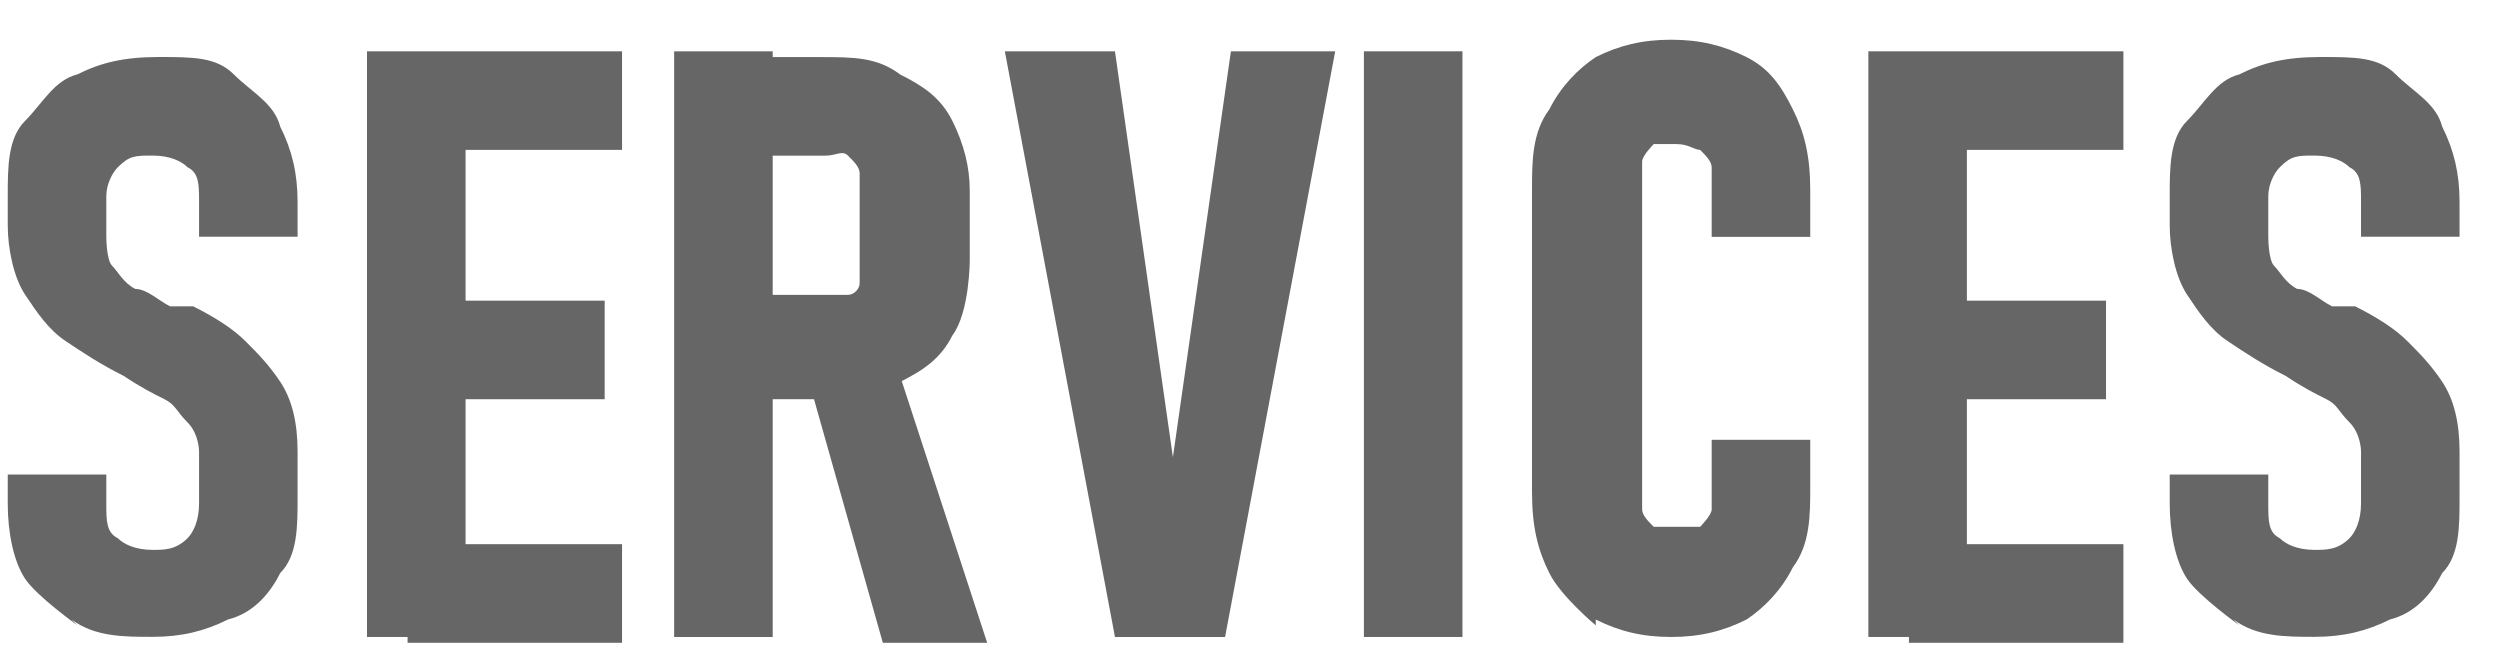
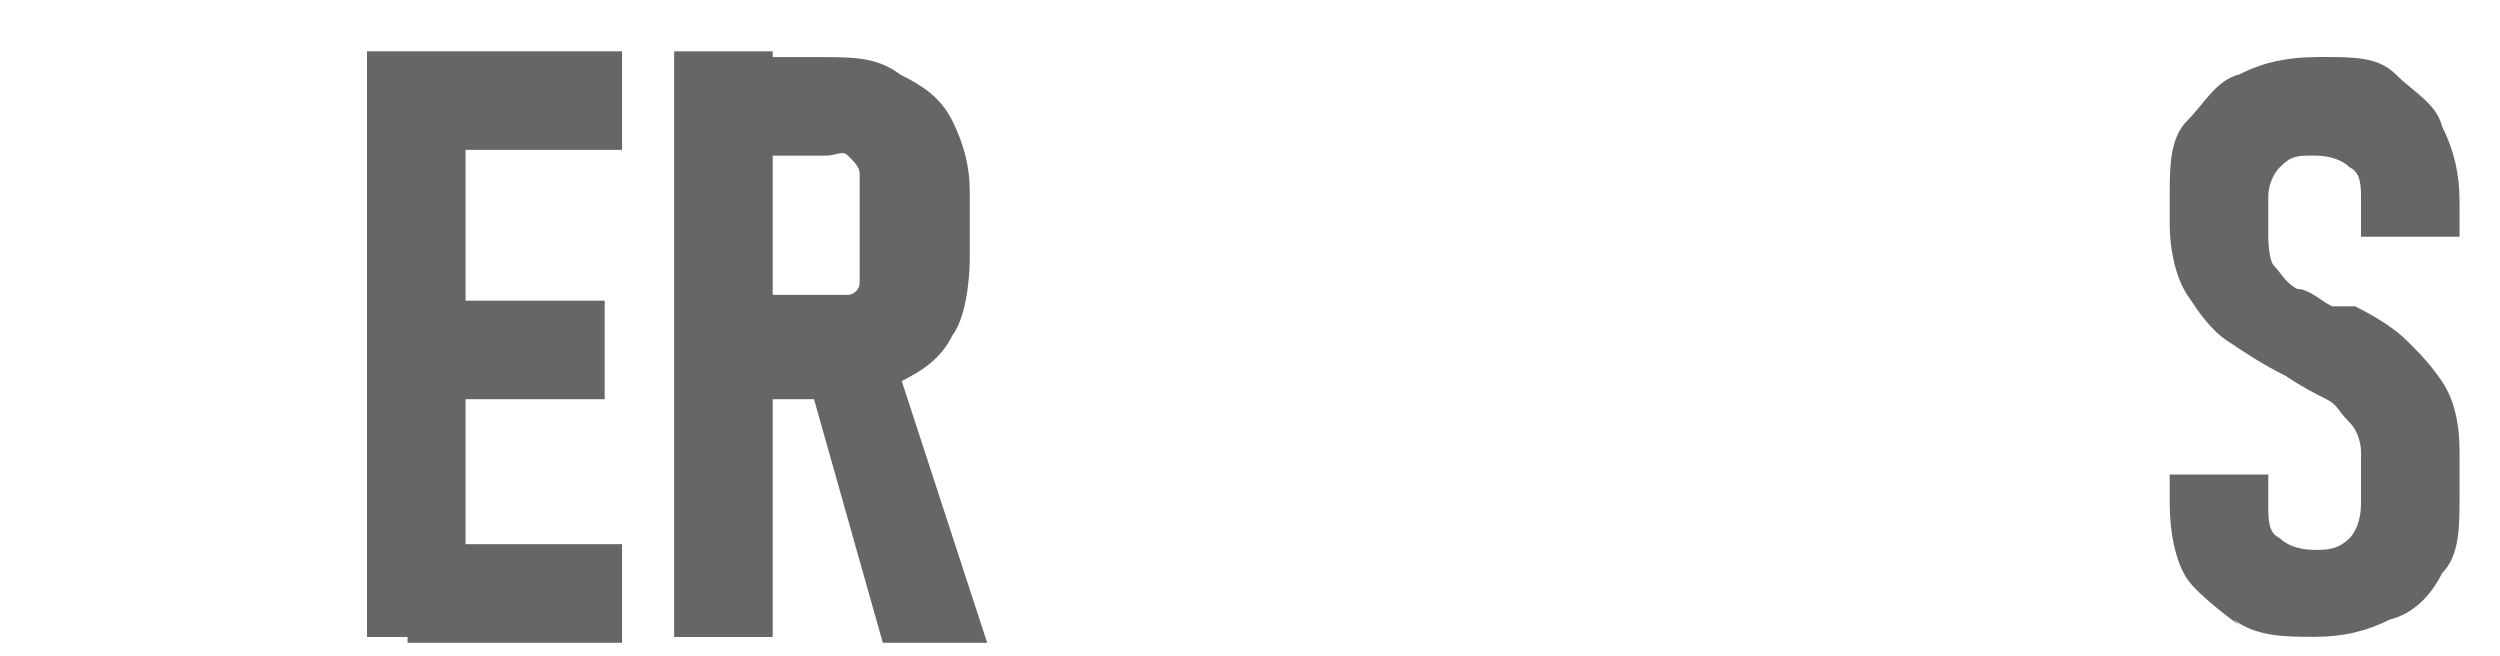
<svg xmlns="http://www.w3.org/2000/svg" width="61" height="16" viewBox="0 0 61 16" fill="none">
  <g opacity="0.6">
-     <path d="M1.887 15.256C1.887 15.256 0.897 14.549 0.614 14.124C0.331 13.7 0.189 12.993 0.189 12.285V11.578H2.594V12.285C2.594 12.71 2.594 12.993 2.877 13.134C3.018 13.276 3.301 13.417 3.725 13.417C4.008 13.417 4.291 13.417 4.574 13.134C4.715 12.993 4.857 12.71 4.857 12.285V11.012C4.857 11.012 4.857 10.587 4.574 10.304C4.291 10.021 4.291 9.88 4.008 9.738C3.725 9.597 3.442 9.455 3.018 9.172C2.452 8.889 2.028 8.607 1.604 8.324C1.179 8.041 0.897 7.616 0.614 7.192C0.331 6.767 0.189 6.06 0.189 5.494V4.786C0.189 4.079 0.189 3.371 0.614 2.947C1.038 2.523 1.321 1.957 1.887 1.815C2.452 1.532 3.018 1.391 3.867 1.391C4.715 1.391 5.281 1.391 5.705 1.815C6.13 2.24 6.695 2.523 6.837 3.089C7.12 3.654 7.261 4.22 7.261 4.928V5.777H4.857V4.928C4.857 4.503 4.857 4.22 4.574 4.079C4.433 3.937 4.15 3.796 3.725 3.796C3.301 3.796 3.16 3.796 2.877 4.079C2.735 4.22 2.594 4.503 2.594 4.786V5.777C2.594 5.777 2.594 6.343 2.735 6.484C2.877 6.626 3.018 6.909 3.301 7.05C3.584 7.05 3.867 7.333 4.15 7.475C4.15 7.475 4.15 7.475 4.433 7.475C4.433 7.475 4.574 7.475 4.715 7.475C5.281 7.758 5.705 8.041 5.988 8.324C6.271 8.607 6.554 8.889 6.837 9.314C7.12 9.738 7.261 10.304 7.261 11.012V12.144C7.261 12.851 7.261 13.559 6.837 13.983C6.554 14.549 6.13 14.973 5.564 15.115C4.998 15.398 4.433 15.539 3.725 15.539C3.018 15.539 2.311 15.539 1.745 15.115L1.887 15.256Z" fill="black" />
    <path d="M8.955 1.252H11.36V15.542H8.955V1.252ZM9.945 1.252H15.178V3.657H9.945V1.252ZM9.945 7.336H14.754V9.741H9.945V7.336ZM9.945 13.278H15.178V15.684H9.945V13.278Z" fill="black" />
    <path d="M16.449 1.252H18.854V15.542H16.449V1.252ZM17.581 7.194H20.127C20.127 7.194 20.551 7.194 20.692 7.194C20.834 7.194 20.975 7.053 20.975 6.911C20.975 6.77 20.975 6.628 20.975 6.346V4.789C20.975 4.789 20.975 4.365 20.975 4.223C20.975 4.082 20.834 3.94 20.692 3.799C20.551 3.657 20.409 3.799 20.127 3.799H17.581V1.393H19.985C20.834 1.393 21.399 1.393 21.965 1.818C22.531 2.101 22.955 2.384 23.238 2.95C23.521 3.516 23.662 4.082 23.662 4.648V6.346C23.662 6.346 23.662 7.619 23.238 8.185C22.955 8.751 22.531 9.034 21.965 9.317C21.399 9.6 20.692 9.741 19.985 9.741H17.581V7.336V7.194ZM19.561 9.175L21.824 8.751L24.087 15.684H21.541L19.702 9.175H19.561Z" fill="black" />
-     <path d="M24.659 1.252H27.205L28.619 11.156L30.034 1.252H32.579L29.892 15.542H27.205L24.518 1.252H24.659Z" fill="black" />
-     <path d="M35.684 15.542H33.279V1.252H35.684V15.542Z" fill="black" />
-     <path d="M38.937 15.259C38.937 15.259 38.088 14.552 37.805 13.986C37.522 13.42 37.381 12.854 37.381 12.005V4.647C37.381 3.94 37.381 3.233 37.805 2.667C38.088 2.101 38.512 1.676 38.937 1.393C39.502 1.11 40.068 0.969 40.775 0.969C41.483 0.969 42.048 1.11 42.614 1.393C43.18 1.676 43.463 2.101 43.745 2.667C44.028 3.233 44.17 3.798 44.17 4.647V5.779H41.765V4.647C41.765 4.647 41.765 4.223 41.765 4.082C41.765 3.94 41.624 3.798 41.483 3.657C41.341 3.657 41.2 3.516 40.917 3.516C40.775 3.516 40.492 3.516 40.351 3.516C40.351 3.516 40.068 3.798 40.068 3.94C40.068 4.081 40.068 4.364 40.068 4.506V11.863C40.068 11.863 40.068 12.288 40.068 12.429C40.068 12.571 40.21 12.712 40.351 12.854C40.351 12.854 40.634 12.854 40.917 12.854C41.058 12.854 41.341 12.854 41.483 12.854C41.483 12.854 41.765 12.571 41.765 12.429C41.765 12.288 41.765 12.005 41.765 11.863V10.731H44.17V11.863C44.17 12.571 44.17 13.278 43.745 13.844C43.463 14.41 43.038 14.835 42.614 15.117C42.048 15.4 41.483 15.542 40.775 15.542C40.068 15.542 39.502 15.4 38.937 15.117V15.259Z" fill="black" />
-     <path d="M45.588 1.252H47.992V15.542H45.588V1.252ZM46.578 1.252H51.811V3.657H46.578V1.252ZM46.578 7.336H51.387V9.741H46.578V7.336ZM46.578 13.278H51.811V15.684H46.578V13.278Z" fill="black" />
    <path d="M54.639 15.256C54.639 15.256 53.649 14.549 53.366 14.124C53.083 13.7 52.941 12.993 52.941 12.285V11.578H55.346V12.285C55.346 12.71 55.346 12.993 55.629 13.134C55.77 13.276 56.053 13.417 56.477 13.417C56.76 13.417 57.043 13.417 57.326 13.134C57.467 12.993 57.609 12.71 57.609 12.285V11.012C57.609 11.012 57.609 10.587 57.326 10.304C57.043 10.021 57.043 9.88 56.76 9.738C56.477 9.597 56.194 9.455 55.77 9.172C55.204 8.889 54.78 8.607 54.356 8.324C53.931 8.041 53.649 7.616 53.366 7.192C53.083 6.767 52.941 6.06 52.941 5.494V4.786C52.941 4.079 52.941 3.371 53.366 2.947C53.79 2.523 54.073 1.957 54.639 1.815C55.204 1.532 55.77 1.391 56.619 1.391C57.467 1.391 58.033 1.391 58.457 1.815C58.882 2.24 59.447 2.523 59.589 3.089C59.872 3.654 60.013 4.22 60.013 4.928V5.777H57.609V4.928C57.609 4.503 57.609 4.22 57.326 4.079C57.184 3.937 56.902 3.796 56.477 3.796C56.053 3.796 55.911 3.796 55.629 4.079C55.487 4.22 55.346 4.503 55.346 4.786V5.777C55.346 5.777 55.346 6.343 55.487 6.484C55.629 6.626 55.77 6.909 56.053 7.05C56.336 7.05 56.619 7.333 56.902 7.475C56.902 7.475 56.902 7.475 57.184 7.475C57.184 7.475 57.326 7.475 57.467 7.475C58.033 7.758 58.457 8.041 58.74 8.324C59.023 8.607 59.306 8.889 59.589 9.314C59.872 9.738 60.013 10.304 60.013 11.012V12.144C60.013 12.851 60.013 13.559 59.589 13.983C59.306 14.549 58.882 14.973 58.316 15.115C57.75 15.398 57.184 15.539 56.477 15.539C55.77 15.539 55.063 15.539 54.497 15.115L54.639 15.256Z" fill="black" />
  </g>
</svg>